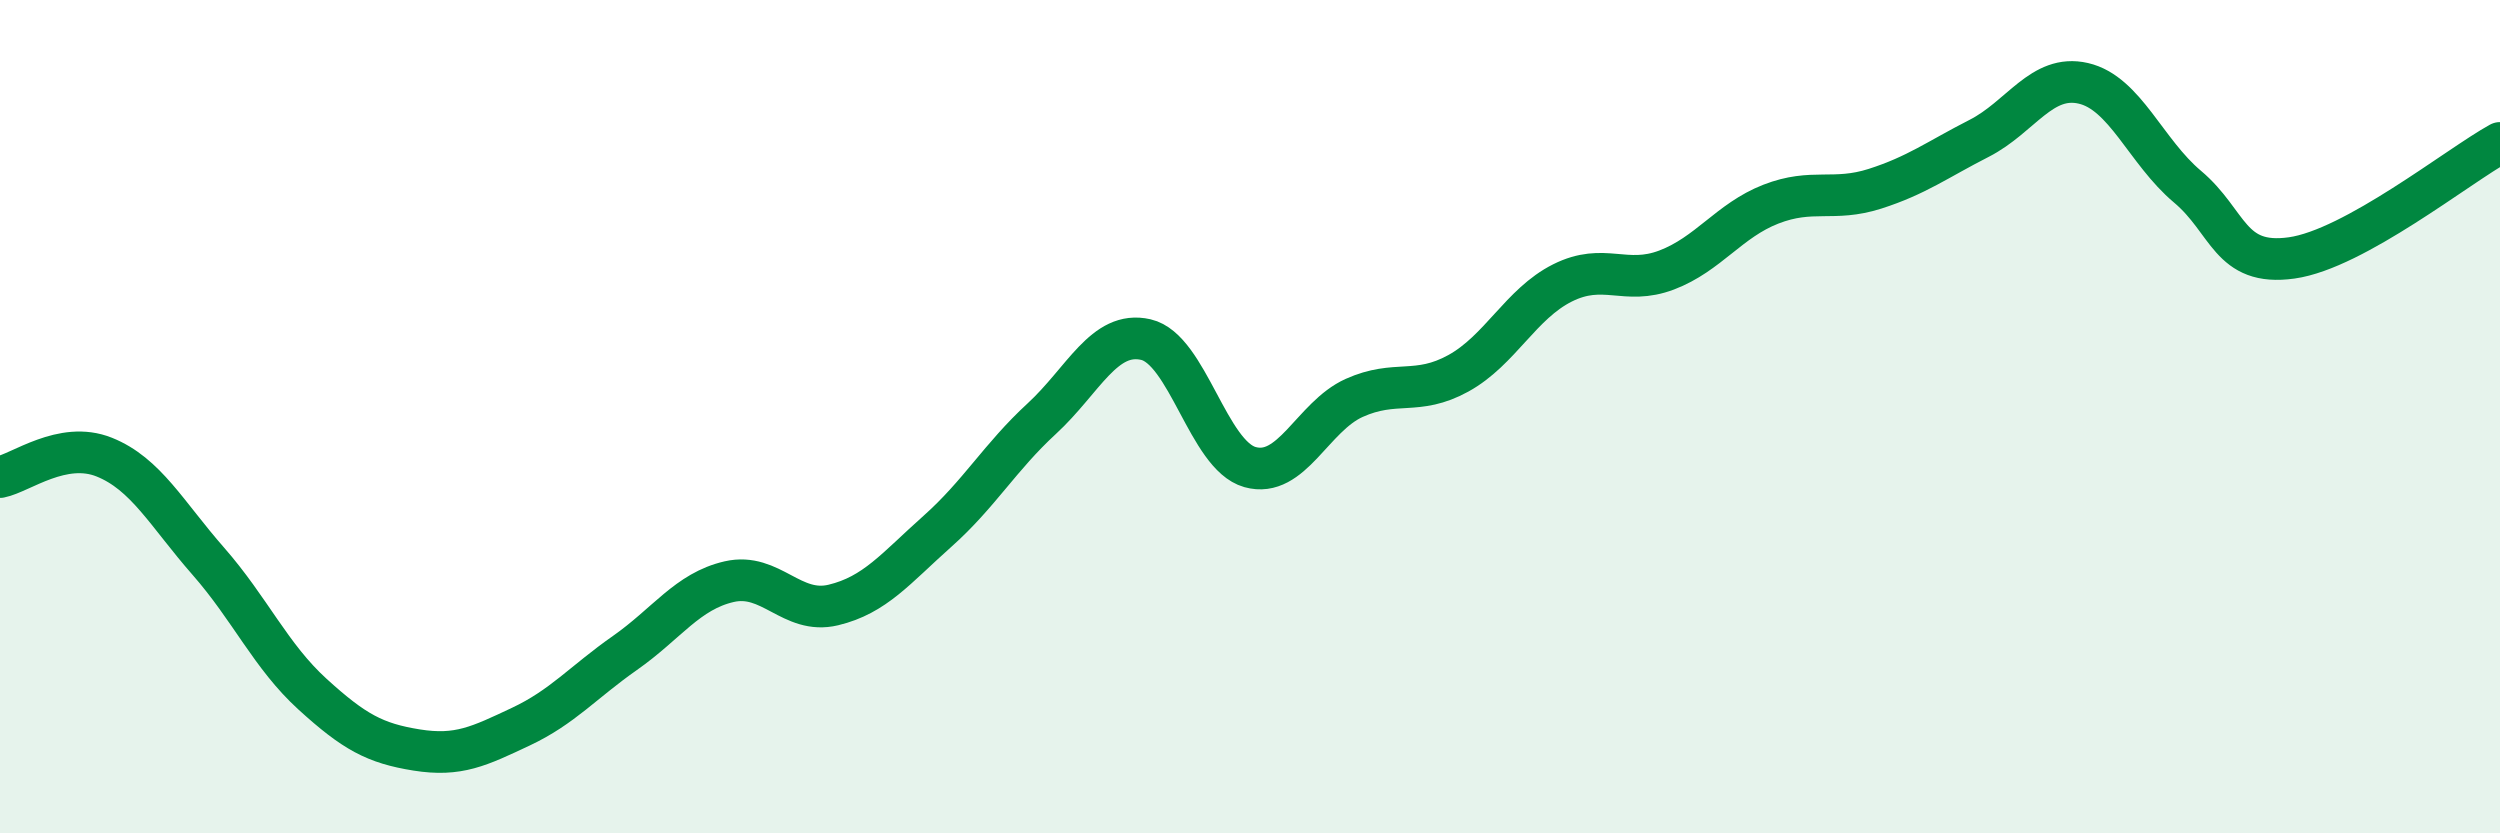
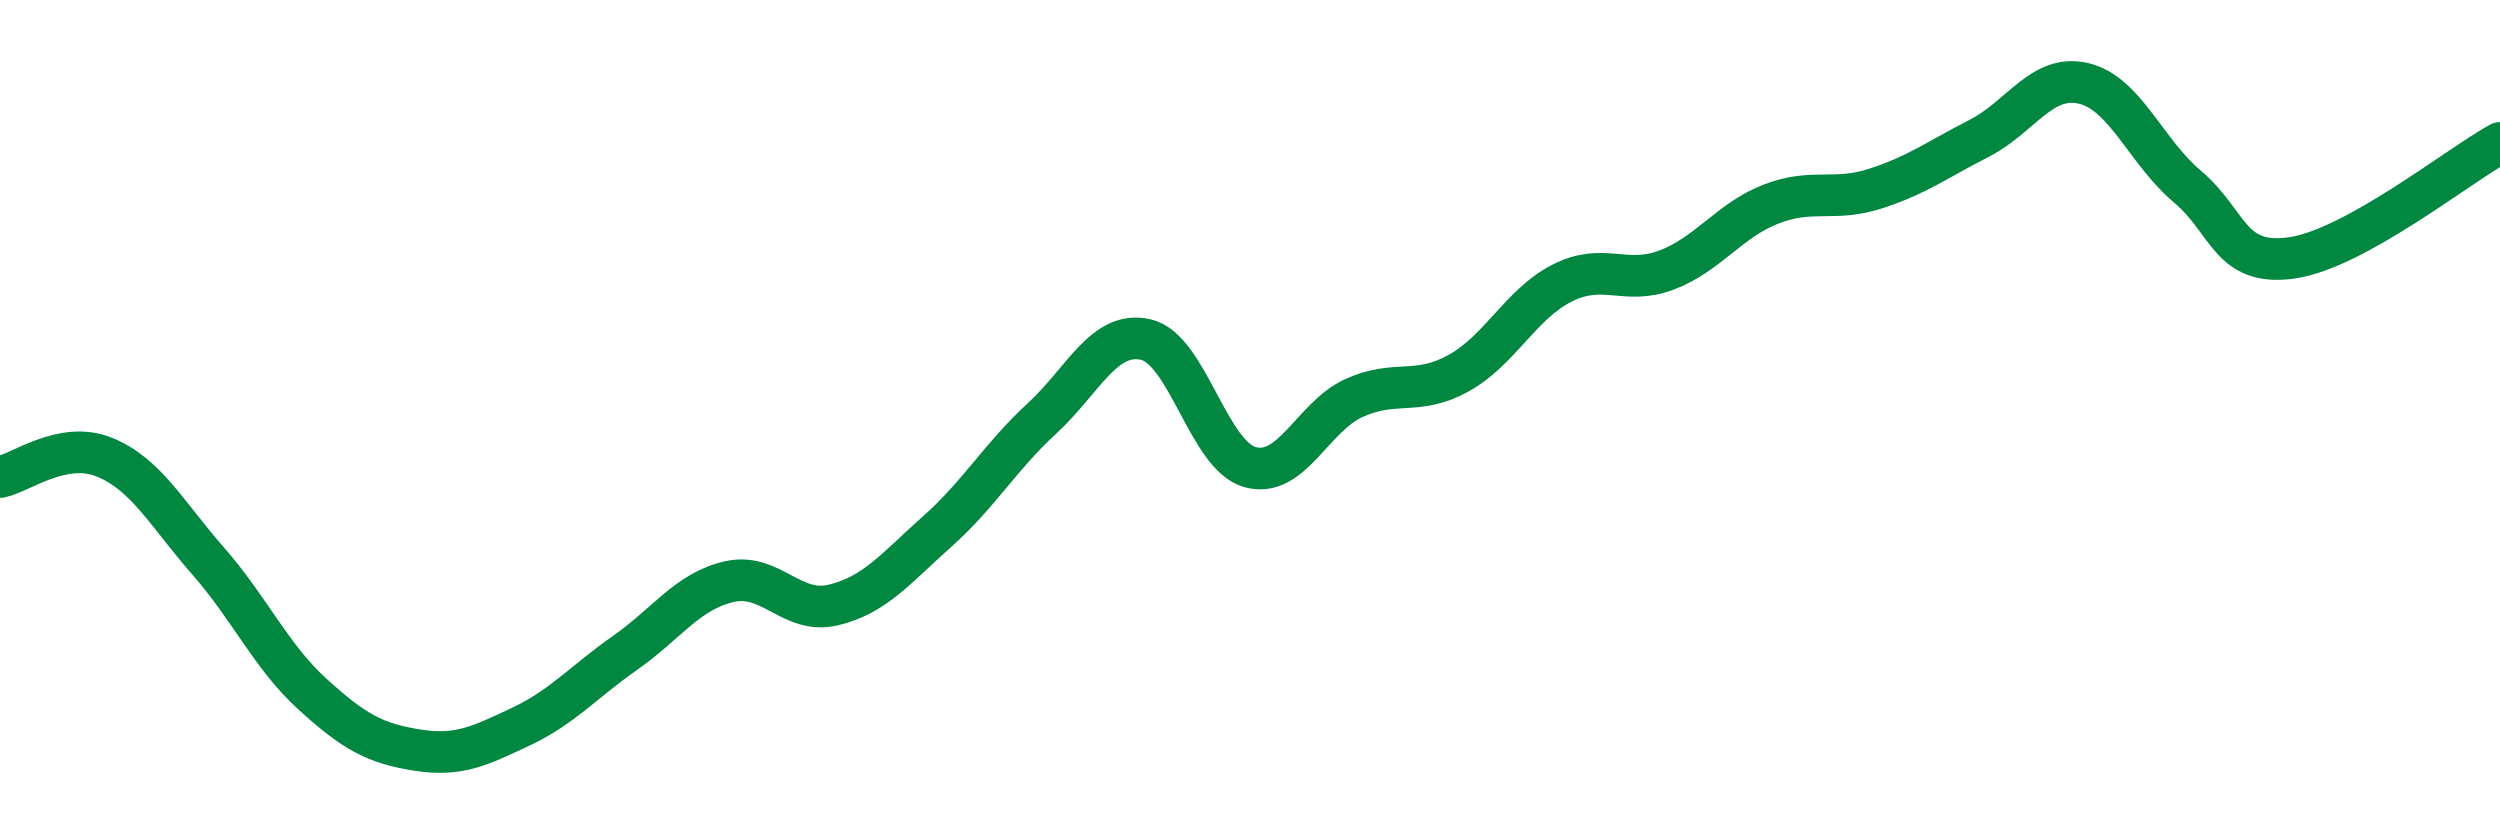
<svg xmlns="http://www.w3.org/2000/svg" width="60" height="20" viewBox="0 0 60 20">
-   <path d="M 0,11.45 C 0.5,11.35 1.5,10.57 2.5,10.97 C 3.5,11.37 4,12.33 5,13.47 C 6,14.61 6.5,15.75 7.5,16.66 C 8.5,17.57 9,17.84 10,18 C 11,18.16 11.5,17.91 12.5,17.44 C 13.5,16.97 14,16.37 15,15.67 C 16,14.97 16.5,14.19 17.5,13.96 C 18.5,13.73 19,14.76 20,14.52 C 21,14.28 21.5,13.64 22.5,12.75 C 23.5,11.86 24,10.97 25,10.05 C 26,9.13 26.5,7.92 27.5,8.15 C 28.5,8.38 29,10.93 30,11.21 C 31,11.49 31.5,10 32.5,9.55 C 33.5,9.1 34,9.51 35,8.96 C 36,8.41 36.5,7.29 37.5,6.79 C 38.5,6.29 39,6.86 40,6.48 C 41,6.1 41.5,5.29 42.5,4.9 C 43.5,4.51 44,4.85 45,4.53 C 46,4.21 46.5,3.83 47.5,3.32 C 48.5,2.81 49,1.77 50,2 C 51,2.23 51.5,3.64 52.5,4.48 C 53.5,5.32 53.5,6.4 55,6.19 C 56.5,5.98 59,3.98 60,3.43L60 20L0 20Z" fill="#008740" opacity="0.1" stroke-linecap="round" stroke-linejoin="round" />
  <path d="M 0,11.45 C 0.5,11.35 1.5,10.57 2.5,10.97 C 3.5,11.37 4,12.33 5,13.47 C 6,14.61 6.5,15.75 7.5,16.66 C 8.5,17.57 9,17.84 10,18 C 11,18.16 11.5,17.91 12.5,17.44 C 13.5,16.97 14,16.37 15,15.67 C 16,14.97 16.5,14.19 17.5,13.96 C 18.5,13.73 19,14.76 20,14.52 C 21,14.28 21.5,13.64 22.5,12.75 C 23.5,11.86 24,10.97 25,10.05 C 26,9.13 26.5,7.92 27.5,8.15 C 28.5,8.38 29,10.93 30,11.21 C 31,11.49 31.5,10 32.5,9.55 C 33.5,9.1 34,9.51 35,8.96 C 36,8.41 36.5,7.29 37.5,6.79 C 38.5,6.29 39,6.86 40,6.48 C 41,6.1 41.5,5.29 42.5,4.9 C 43.5,4.51 44,4.85 45,4.53 C 46,4.21 46.5,3.83 47.5,3.32 C 48.5,2.81 49,1.77 50,2 C 51,2.23 51.5,3.64 52.5,4.48 C 53.5,5.32 53.5,6.4 55,6.19 C 56.5,5.98 59,3.98 60,3.43" stroke="#008740" stroke-width="1" fill="none" stroke-linecap="round" stroke-linejoin="round" />
</svg>